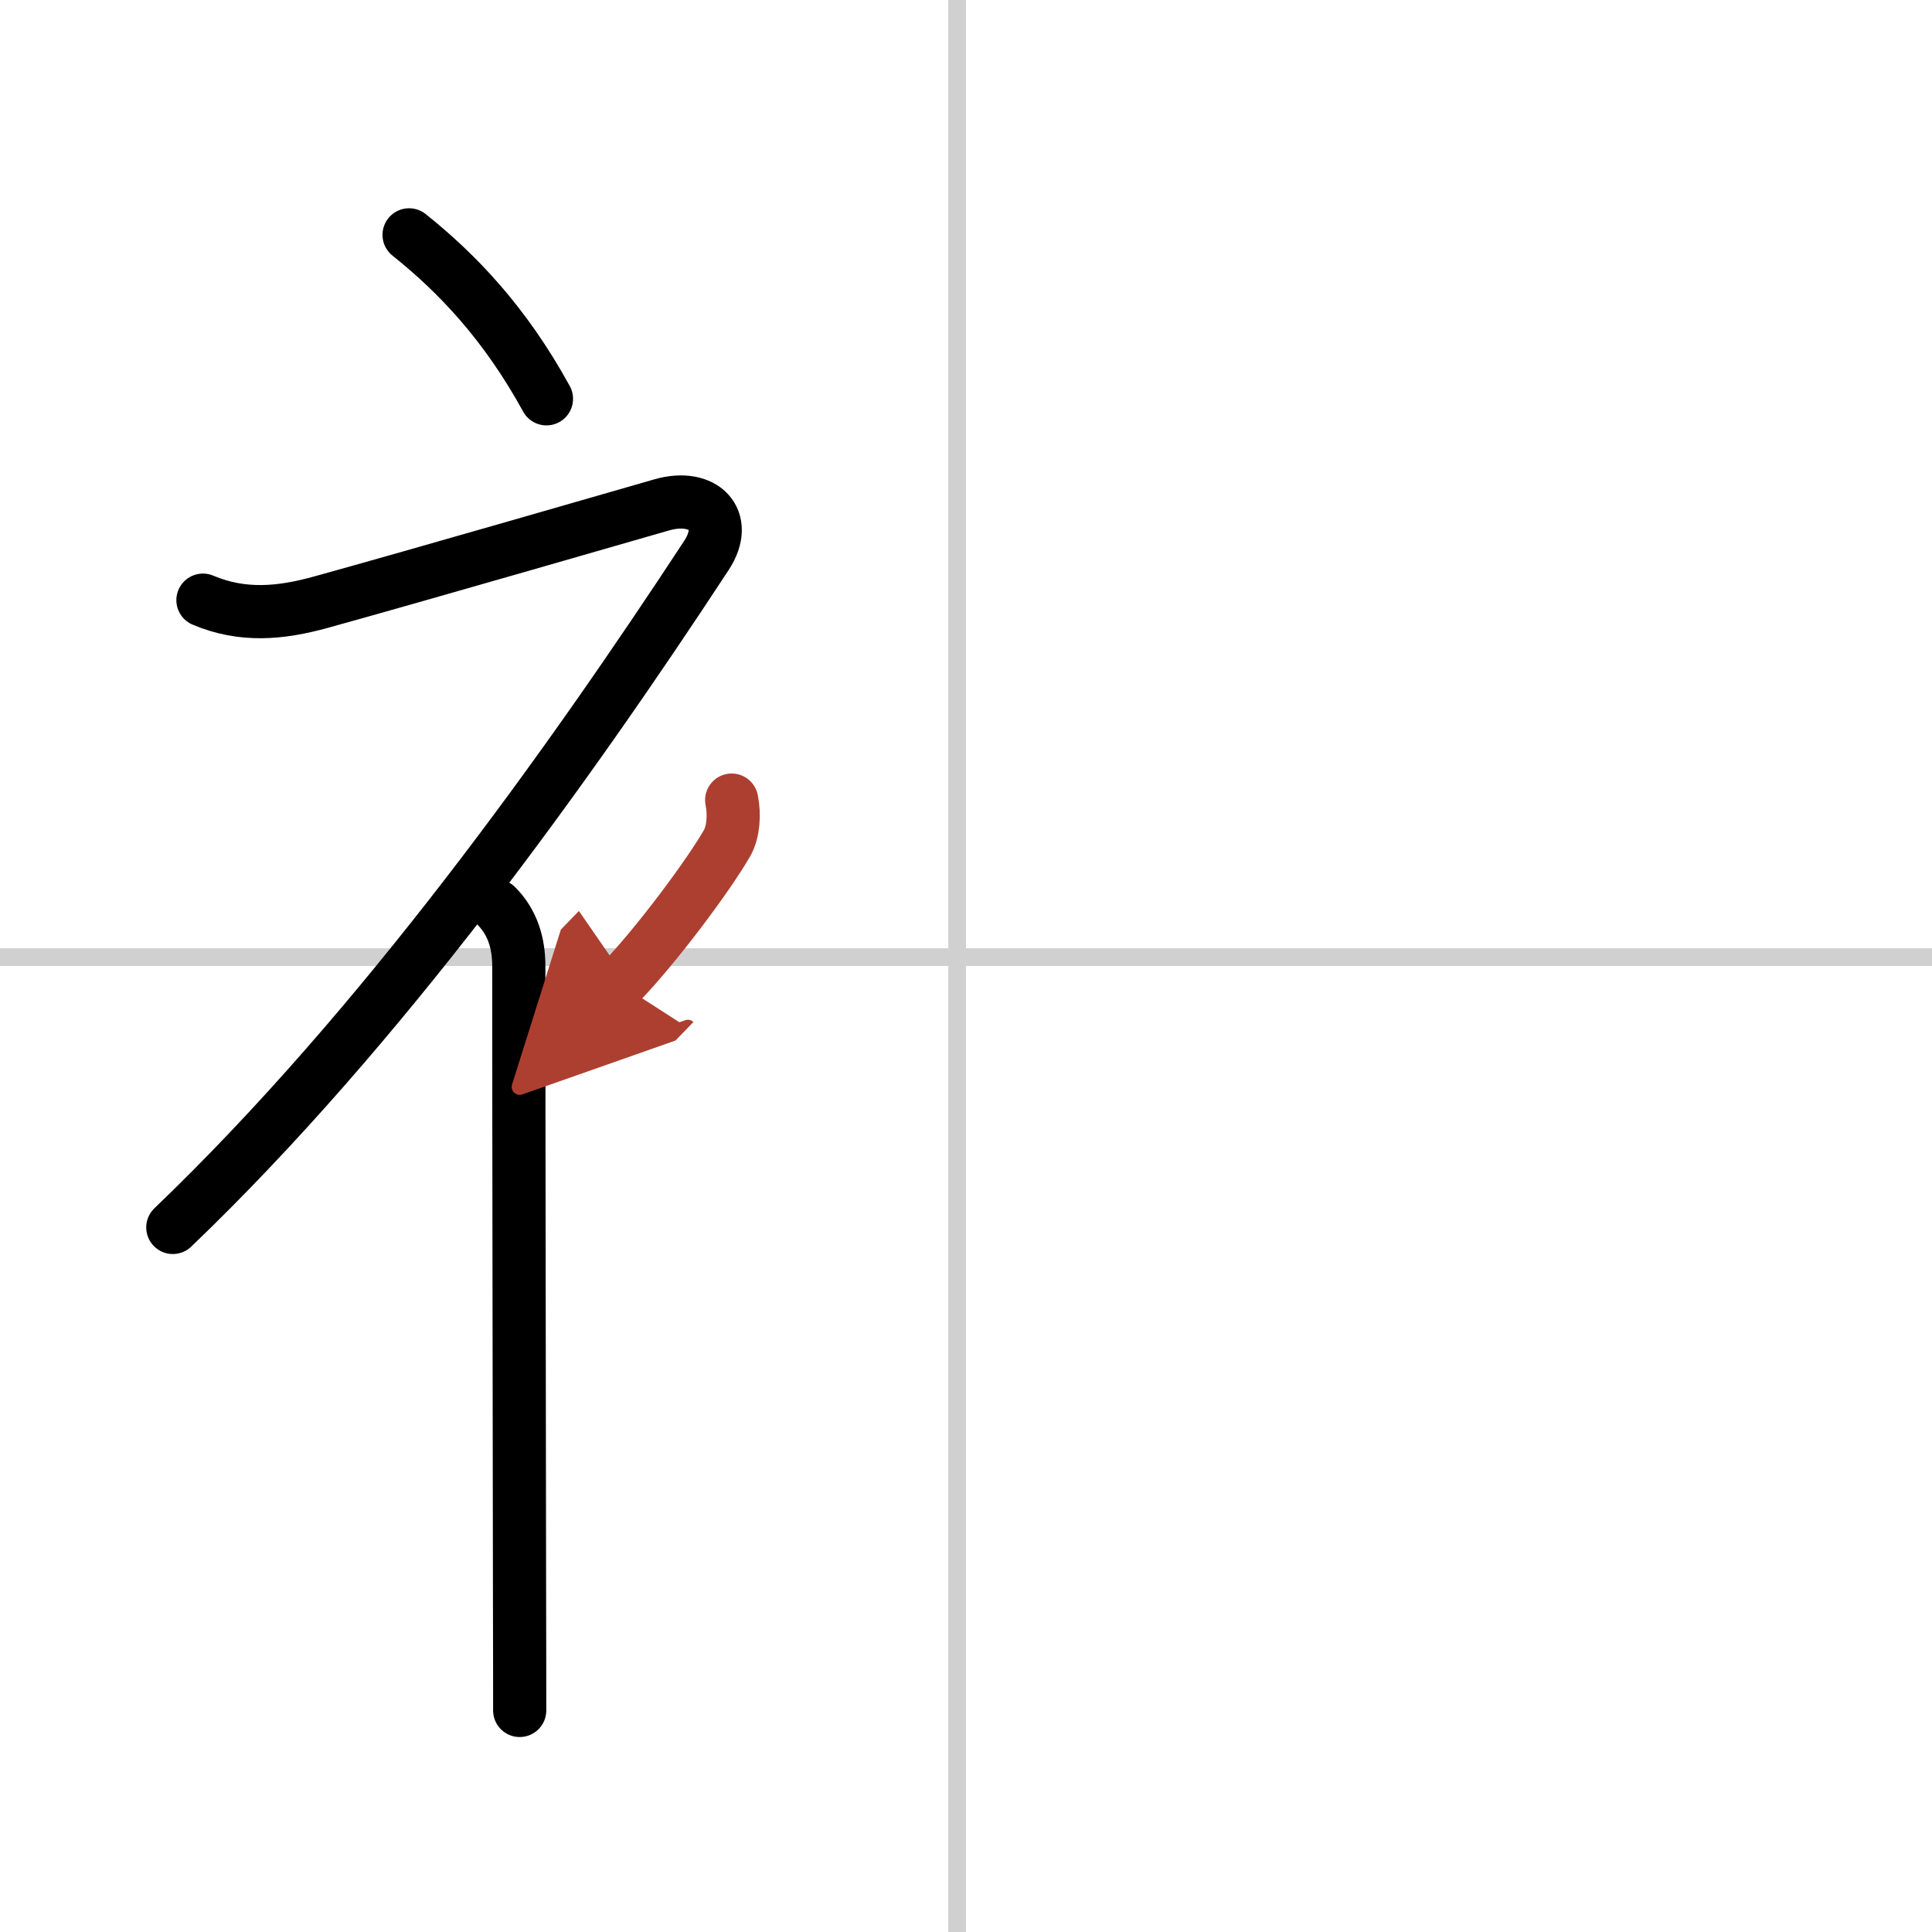
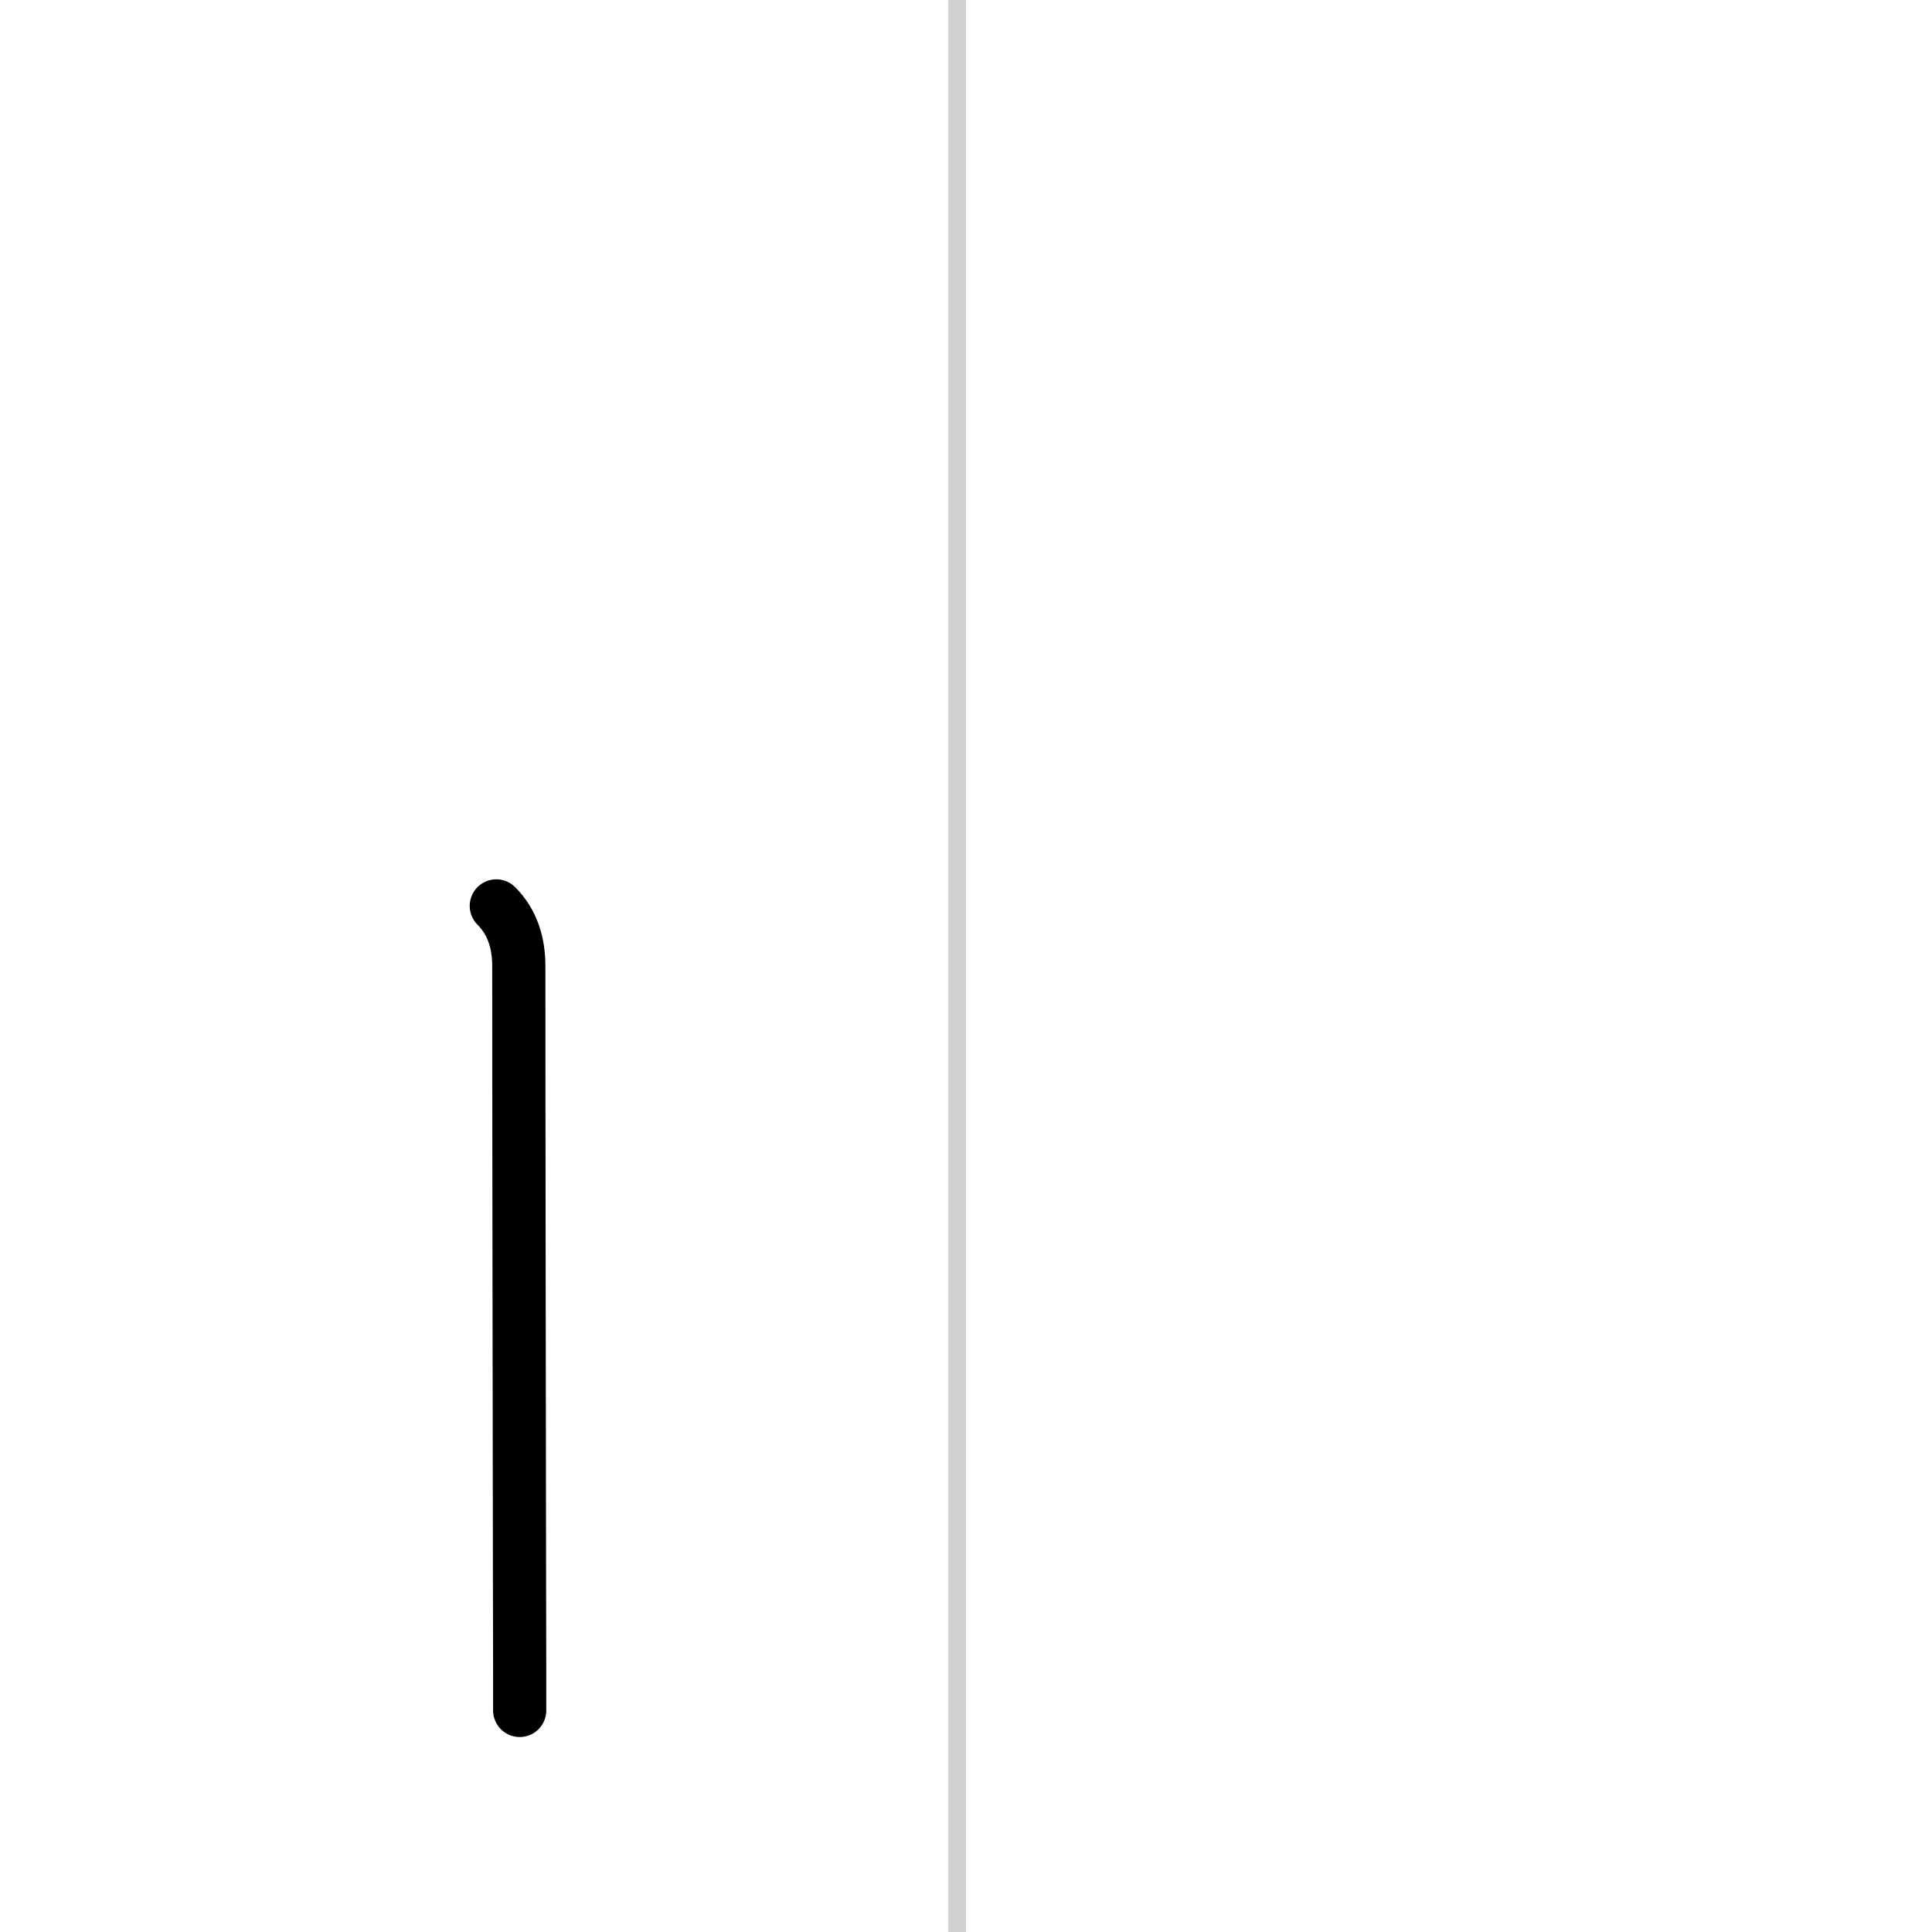
<svg xmlns="http://www.w3.org/2000/svg" width="400" height="400" viewBox="0 0 109 109">
  <defs>
    <marker id="a" markerWidth="4" orient="auto" refX="1" refY="5" viewBox="0 0 10 10">
      <polyline points="0 0 10 5 0 10 1 5" fill="#ad3f31" stroke="#ad3f31" />
    </marker>
  </defs>
  <g fill="none" stroke="#000" stroke-linecap="round" stroke-linejoin="round" stroke-width="3">
-     <rect width="100%" height="100%" fill="#fff" stroke="#fff" />
    <line x1="54" x2="54" y2="109" stroke="#d0d0d0" stroke-width="1" />
-     <line x2="109" y1="54" y2="54" stroke="#d0d0d0" stroke-width="1" />
-     <path d="m23.08 13.25c2.73 2.18 5.42 5 7.75 9.25" />
-     <path d="M11.45,33.86c2.23,0.94,4.36,0.75,6.67,0.11c5.5-1.52,17.37-4.96,19.23-5.49c2.33-0.66,3.83,0.83,2.51,2.85C32.11,43.15,21.5,58,9.75,69.25" />
    <path d="m28 51.11c0.94 0.94 1.27 2.14 1.27 3.39 0 9.91 0.03 25.78 0.04 35 0.01 3.57 0.01 6.15 0.01 7" />
-     <path d="m41.28 45.14c0.17 0.83 0.09 1.8-0.25 2.41-1.04 1.82-4 5.8-6.08 7.95" marker-end="url(#a)" stroke="#ad3f31" />
  </g>
</svg>